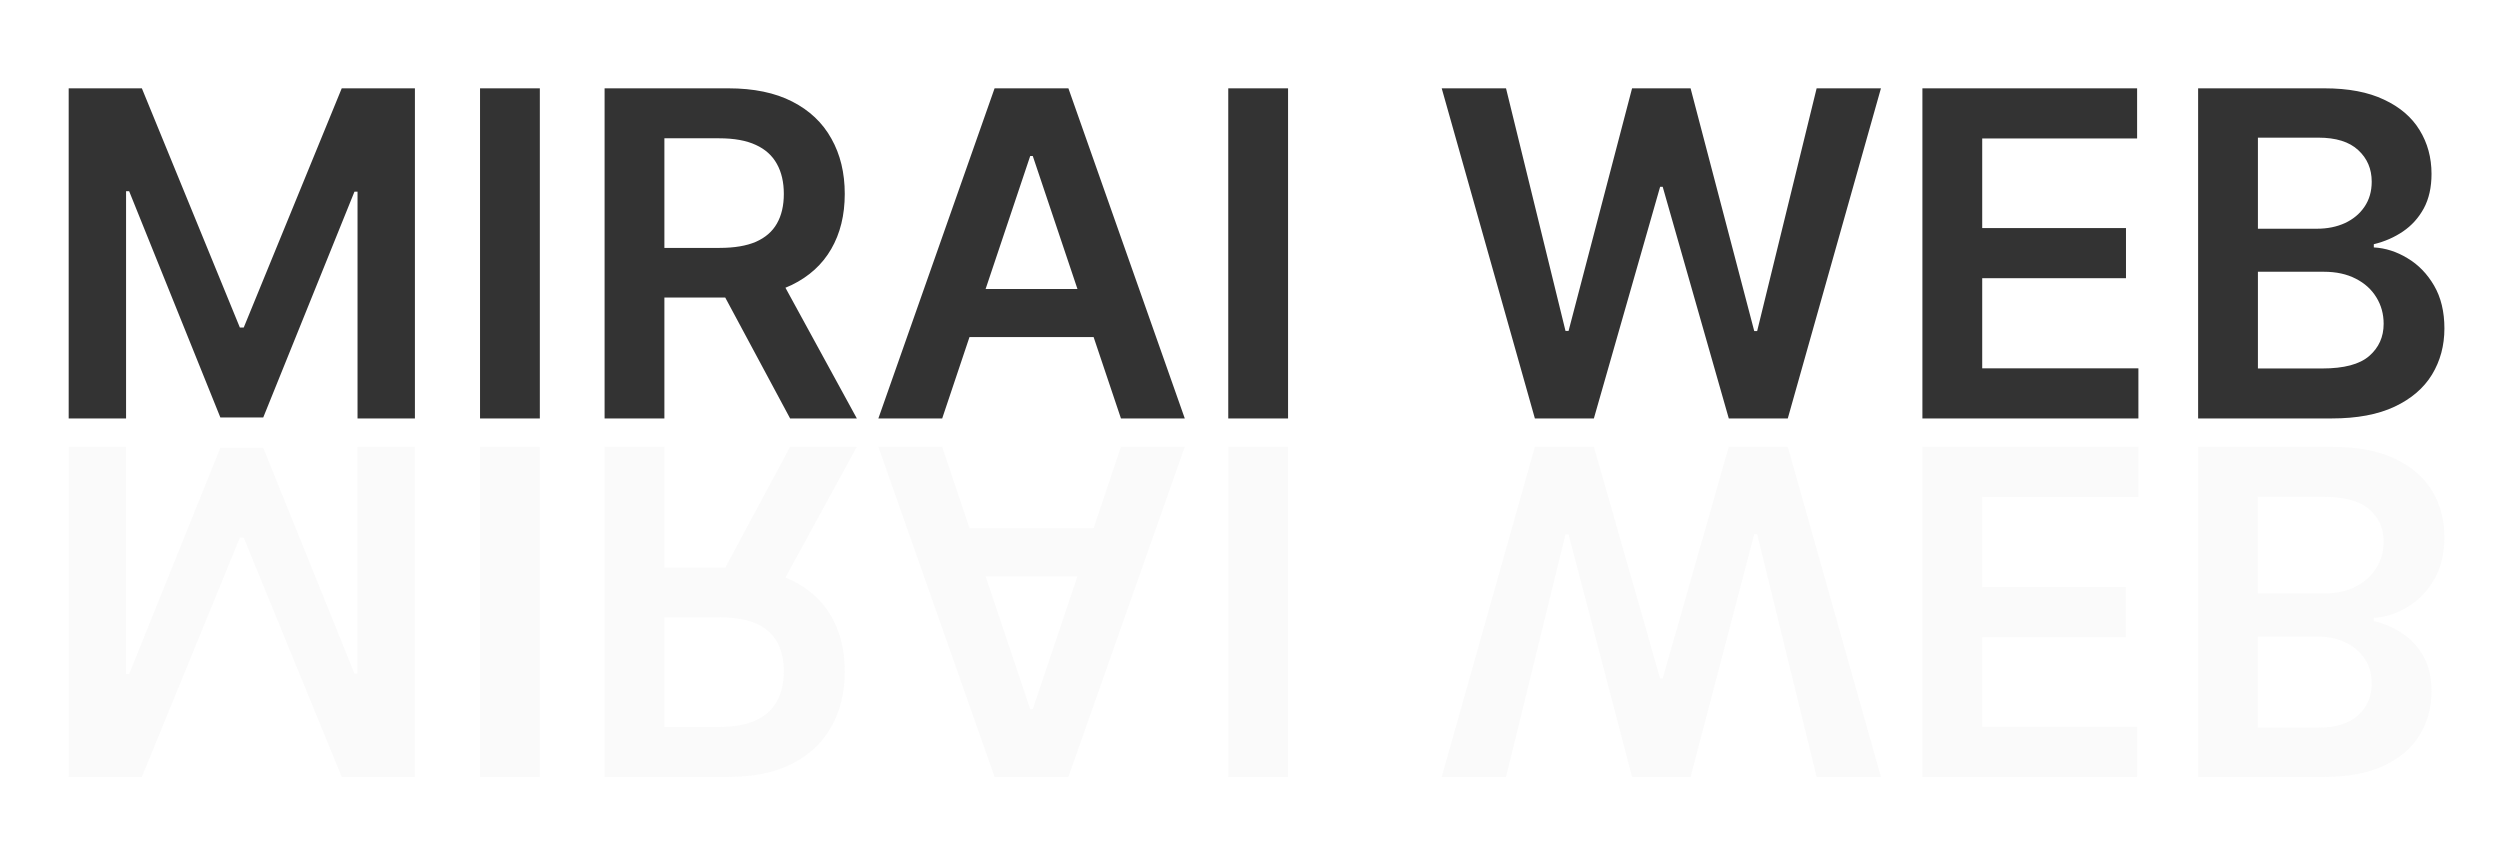
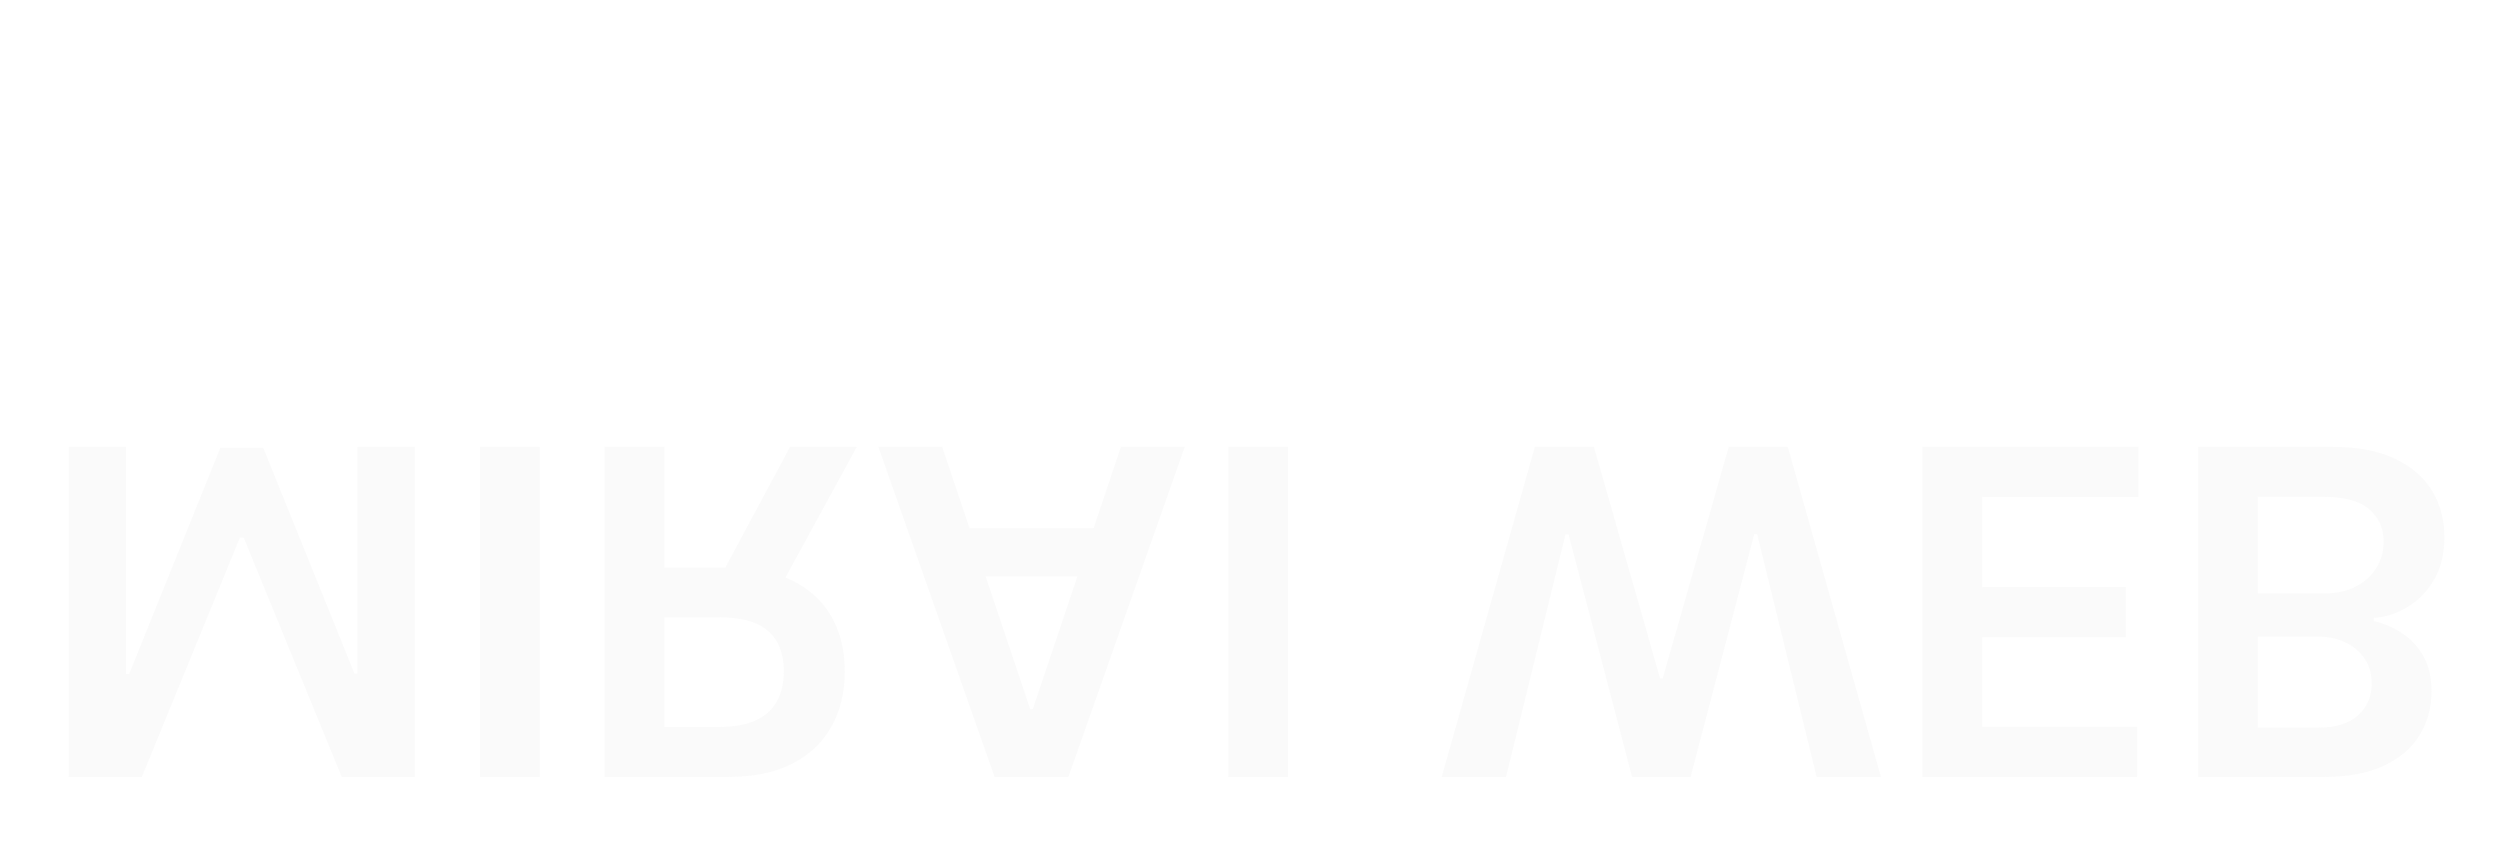
<svg xmlns="http://www.w3.org/2000/svg" width="705" height="244" viewBox="0 0 705 244" fill="none">
-   <path d="M19.369 24.909H40.006L67.642 92.364H68.733L96.369 24.909H117.006V118H100.824V54.045H99.96L74.233 117.727H62.142L36.415 53.909H35.551V118H19.369V24.909ZM152.233 24.909V118H135.369V24.909H152.233ZM170.494 118V24.909H205.403C212.555 24.909 218.555 26.151 223.403 28.636C228.282 31.121 231.964 34.606 234.449 39.091C236.964 43.545 238.222 48.742 238.222 54.682C238.222 60.651 236.949 65.833 234.403 70.227C231.888 74.591 228.176 77.97 223.267 80.364C218.358 82.727 212.328 83.909 205.176 83.909H180.312V69.909H202.903C207.085 69.909 210.509 69.333 213.176 68.182C215.843 67 217.813 65.288 219.085 63.045C220.388 60.773 221.04 57.985 221.04 54.682C221.04 51.379 220.388 48.561 219.085 46.227C217.782 43.864 215.797 42.076 213.131 40.864C210.464 39.621 207.025 39 202.812 39H187.358V118H170.494ZM218.585 75.818L241.631 118H222.812L200.176 75.818H218.585ZM265.699 118H247.699L280.472 24.909H301.29L334.108 118H316.108L291.244 44H290.517L265.699 118ZM266.29 81.5H315.381V95.046H266.29V81.5ZM363.233 24.909V118H346.369V24.909H363.233ZM432.835 118L406.562 24.909H424.699L441.472 93.318H442.335L460.244 24.909H476.744L494.699 93.364H495.517L512.29 24.909H530.426L504.153 118H487.517L468.881 52.682H468.153L449.472 118H432.835ZM542.119 118V24.909H602.665V39.045H558.983V64.318H599.528V78.454H558.983V103.864H603.028V118H542.119ZM619.869 118V24.909H655.506C662.233 24.909 667.824 25.97 672.278 28.091C676.763 30.182 680.112 33.045 682.324 36.682C684.566 40.318 685.688 44.439 685.688 49.045C685.688 52.833 684.96 56.076 683.506 58.773C682.051 61.439 680.097 63.606 677.642 65.273C675.188 66.939 672.445 68.136 669.415 68.864V69.773C672.718 69.954 675.884 70.97 678.915 72.818C681.975 74.636 684.475 77.212 686.415 80.546C688.354 83.879 689.324 87.909 689.324 92.636C689.324 97.454 688.157 101.788 685.824 105.636C683.491 109.455 679.975 112.47 675.278 114.682C670.581 116.894 664.672 118 657.551 118H619.869ZM636.733 103.909H654.869C660.991 103.909 665.4 102.742 668.097 100.409C670.824 98.046 672.188 95.015 672.188 91.318C672.188 88.561 671.506 86.076 670.142 83.864C668.778 81.621 666.839 79.864 664.324 78.591C661.809 77.288 658.809 76.636 655.324 76.636H636.733V103.909ZM636.733 64.5H653.415C656.324 64.5 658.945 63.97 661.278 62.909C663.612 61.818 665.445 60.288 666.778 58.318C668.142 56.318 668.824 53.955 668.824 51.227C668.824 47.621 667.551 44.651 665.006 42.318C662.491 39.985 658.748 38.818 653.778 38.818H636.733V64.5Z" fill="#333333" />
  <path d="M19.369 219.091H40.006L67.642 151.636H68.733L96.369 219.091H117.006V126H100.824V189.955H99.96L74.233 126.273H62.142L36.415 190.091H35.551V126H19.369V219.091ZM152.233 219.091V126H135.369V219.091H152.233ZM170.494 126V219.091H205.403C212.555 219.091 218.555 217.848 223.403 215.364C228.282 212.879 231.964 209.394 234.449 204.909C236.964 200.455 238.222 195.258 238.222 189.318C238.222 183.348 236.949 178.167 234.403 173.773C231.888 169.409 228.176 166.03 223.267 163.636C218.358 161.273 212.328 160.091 205.176 160.091H180.312V174.091H202.903C207.085 174.091 210.509 174.667 213.176 175.818C215.843 177 217.813 178.712 219.085 180.955C220.388 183.227 221.04 186.015 221.04 189.318C221.04 192.621 220.388 195.439 219.085 197.773C217.782 200.136 215.797 201.924 213.131 203.136C210.464 204.379 207.025 205 202.812 205H187.358V126H170.494ZM218.585 168.182L241.631 126H222.812L200.176 168.182H218.585ZM265.699 126H247.699L280.472 219.091H301.29L334.108 126H316.108L291.244 200H290.517L265.699 126ZM266.29 162.5H315.381V148.955H266.29V162.5ZM363.233 219.091V126H346.369V219.091H363.233ZM432.835 126L406.562 219.091H424.699L441.472 150.682H442.335L460.244 219.091H476.744L494.699 150.636H495.517L512.29 219.091H530.426L504.153 126H487.517L468.881 191.318H468.153L449.472 126H432.835ZM542.119 126V219.091H602.665V204.955H558.983V179.682H599.528V165.545H558.983V140.136H603.028V126H542.119ZM619.869 126V219.091H655.506C662.233 219.091 667.824 218.03 672.278 215.909C676.763 213.818 680.112 210.955 682.324 207.318C684.566 203.682 685.688 199.561 685.688 194.955C685.688 191.167 684.96 187.924 683.506 185.227C682.051 182.561 680.097 180.394 677.642 178.727C675.188 177.061 672.445 175.864 669.415 175.136V174.227C672.718 174.045 675.884 173.03 678.915 171.182C681.975 169.364 684.475 166.788 686.415 163.455C688.354 160.121 689.324 156.091 689.324 151.364C689.324 146.545 688.157 142.212 685.824 138.364C683.491 134.545 679.975 131.53 675.278 129.318C670.581 127.106 664.672 126 657.551 126H619.869ZM636.733 140.091H654.869C660.991 140.091 665.4 141.258 668.097 143.591C670.824 145.955 672.188 148.985 672.188 152.682C672.188 155.439 671.506 157.924 670.142 160.136C668.778 162.379 666.839 164.136 664.324 165.409C661.809 166.712 658.809 167.364 655.324 167.364H636.733V140.091ZM636.733 179.5H653.415C656.324 179.5 658.945 180.03 661.278 181.091C663.612 182.182 665.445 183.712 666.778 185.682C668.142 187.682 668.824 190.045 668.824 192.773C668.824 196.379 667.551 199.348 665.006 201.682C662.491 204.015 658.748 205.182 653.778 205.182H636.733V179.5Z" fill="#D9D9D9" fill-opacity="0.13" />
</svg>